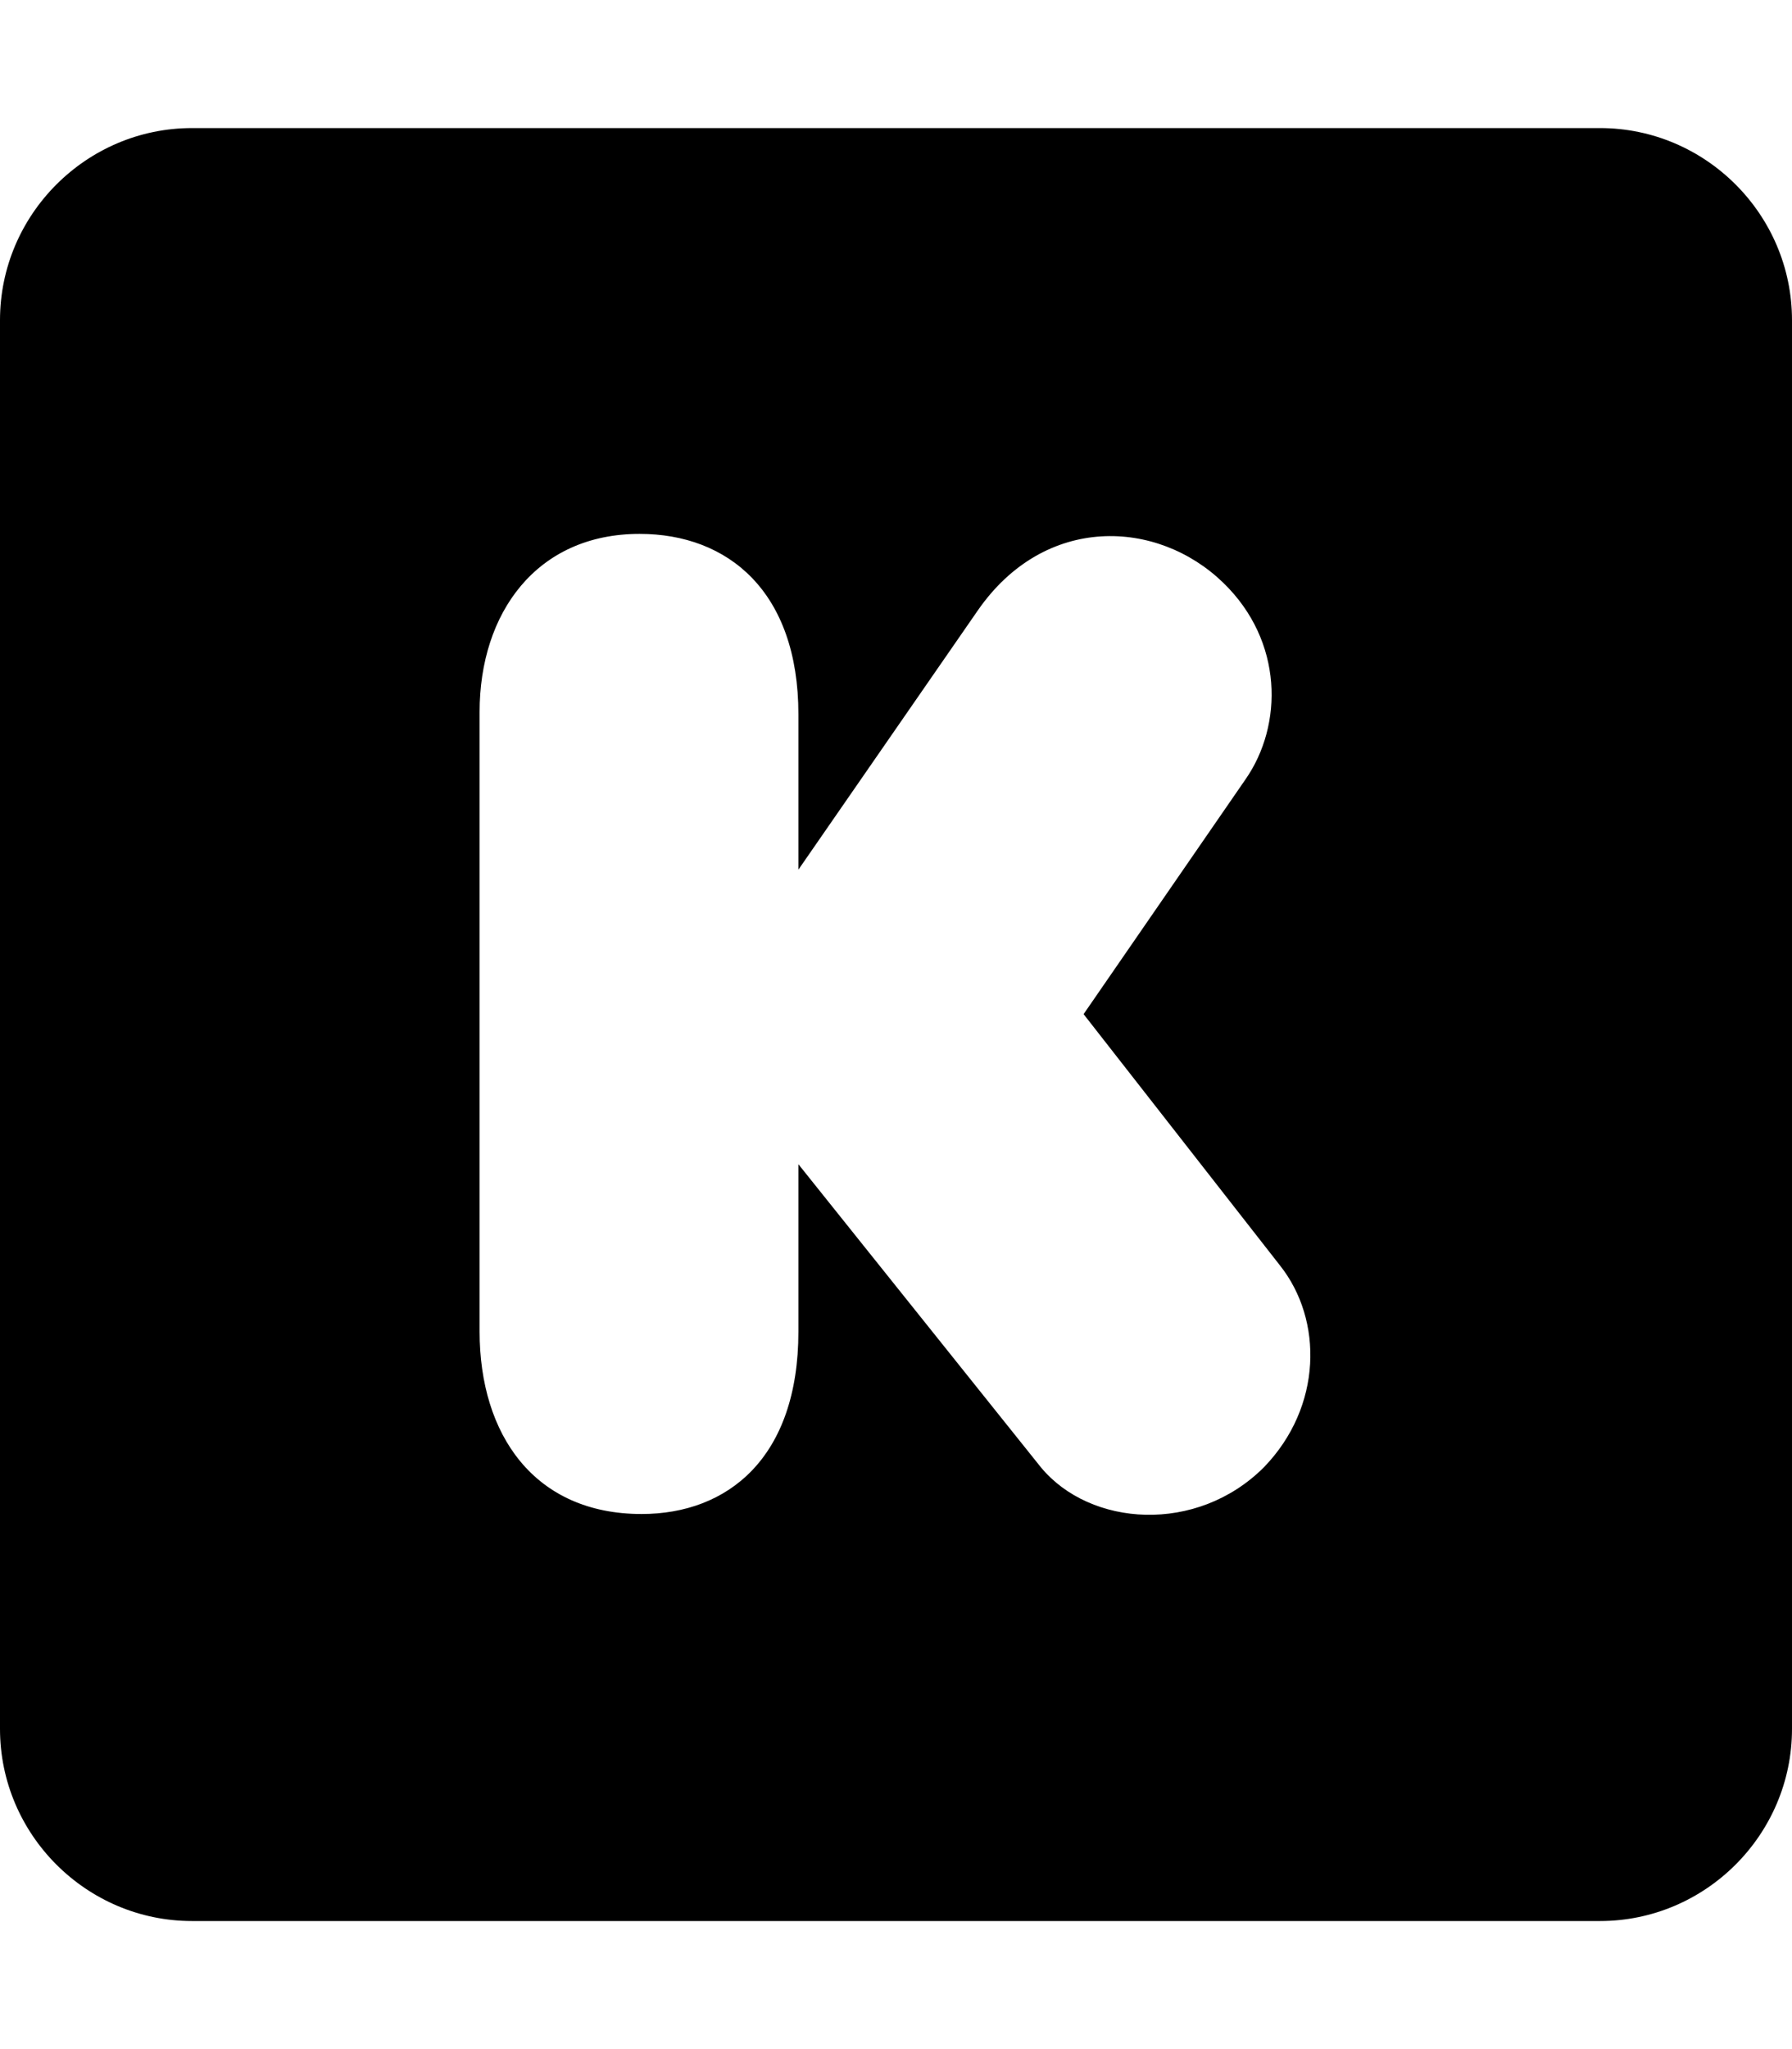
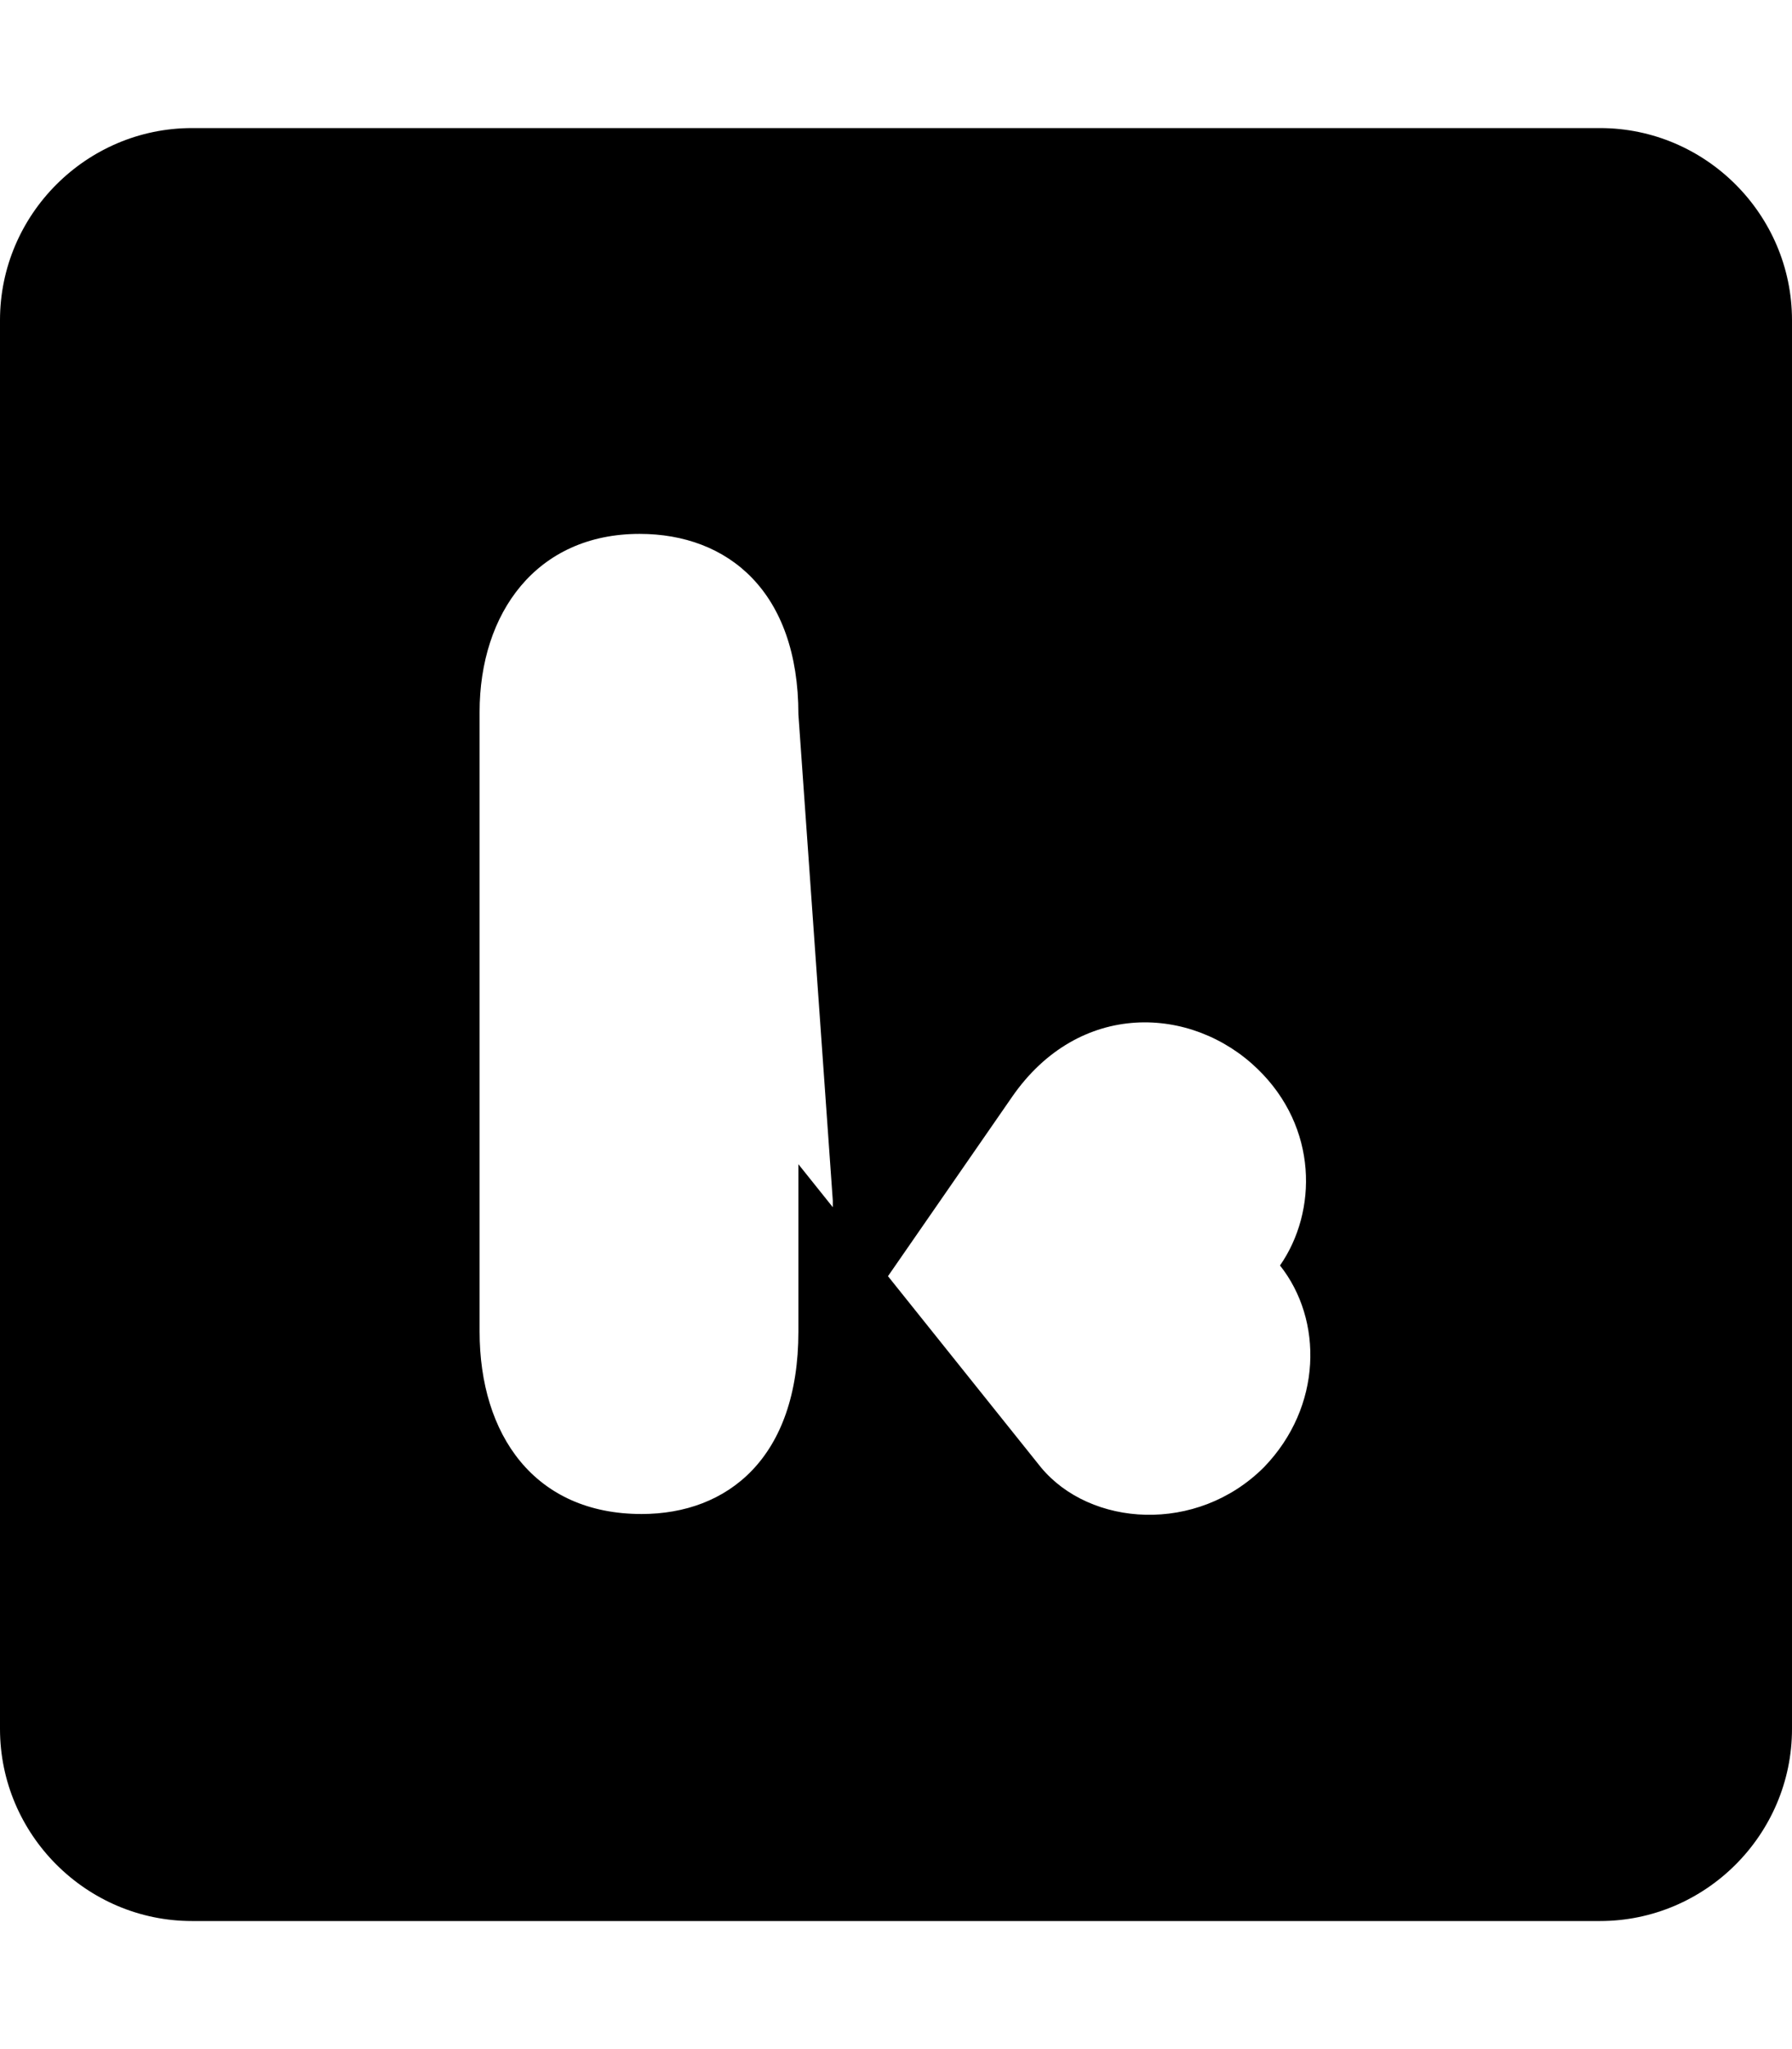
<svg xmlns="http://www.w3.org/2000/svg" viewBox="0 0 448 512">
-   <path d="M400 480H48c-26.4 0-48-21.6-48-48V80c0-26.4 21.6-48 48-48h352c26.4 0 48 21.6 48 48v352c0 26.4-21.6 48-48 48zM199.6 178.5c0-30.7-17.6-45.1-39.7-45.1-25.8 0-40 19.8-40 44.5v154.8c0 25.8 13.7 45.6 40.5 45.6 21.5 0 39.2-14 39.2-45.6v-41.8l60.6 75.7c12.3 14.9 39 16.8 55.8 0 14.6-15.1 14.8-36.8 4-50.4l-49.1-62.8 40.5-58.7c9.4-13.5 9.5-34.5-5.6-49.1-16.4-15.9-44.6-17.3-61.4 7l-44.8 64.7v-38.8z" />
+   <path d="M400 480H48c-26.4 0-48-21.6-48-48V80c0-26.4 21.6-48 48-48h352c26.4 0 48 21.6 48 48v352c0 26.4-21.6 48-48 48zM199.6 178.5c0-30.7-17.6-45.1-39.7-45.1-25.8 0-40 19.8-40 44.5v154.8c0 25.8 13.7 45.6 40.5 45.6 21.5 0 39.2-14 39.2-45.6v-41.8l60.6 75.7c12.3 14.9 39 16.8 55.8 0 14.6-15.1 14.8-36.8 4-50.4c9.4-13.5 9.5-34.5-5.6-49.1-16.4-15.9-44.6-17.3-61.4 7l-44.8 64.7v-38.8z" />
</svg>